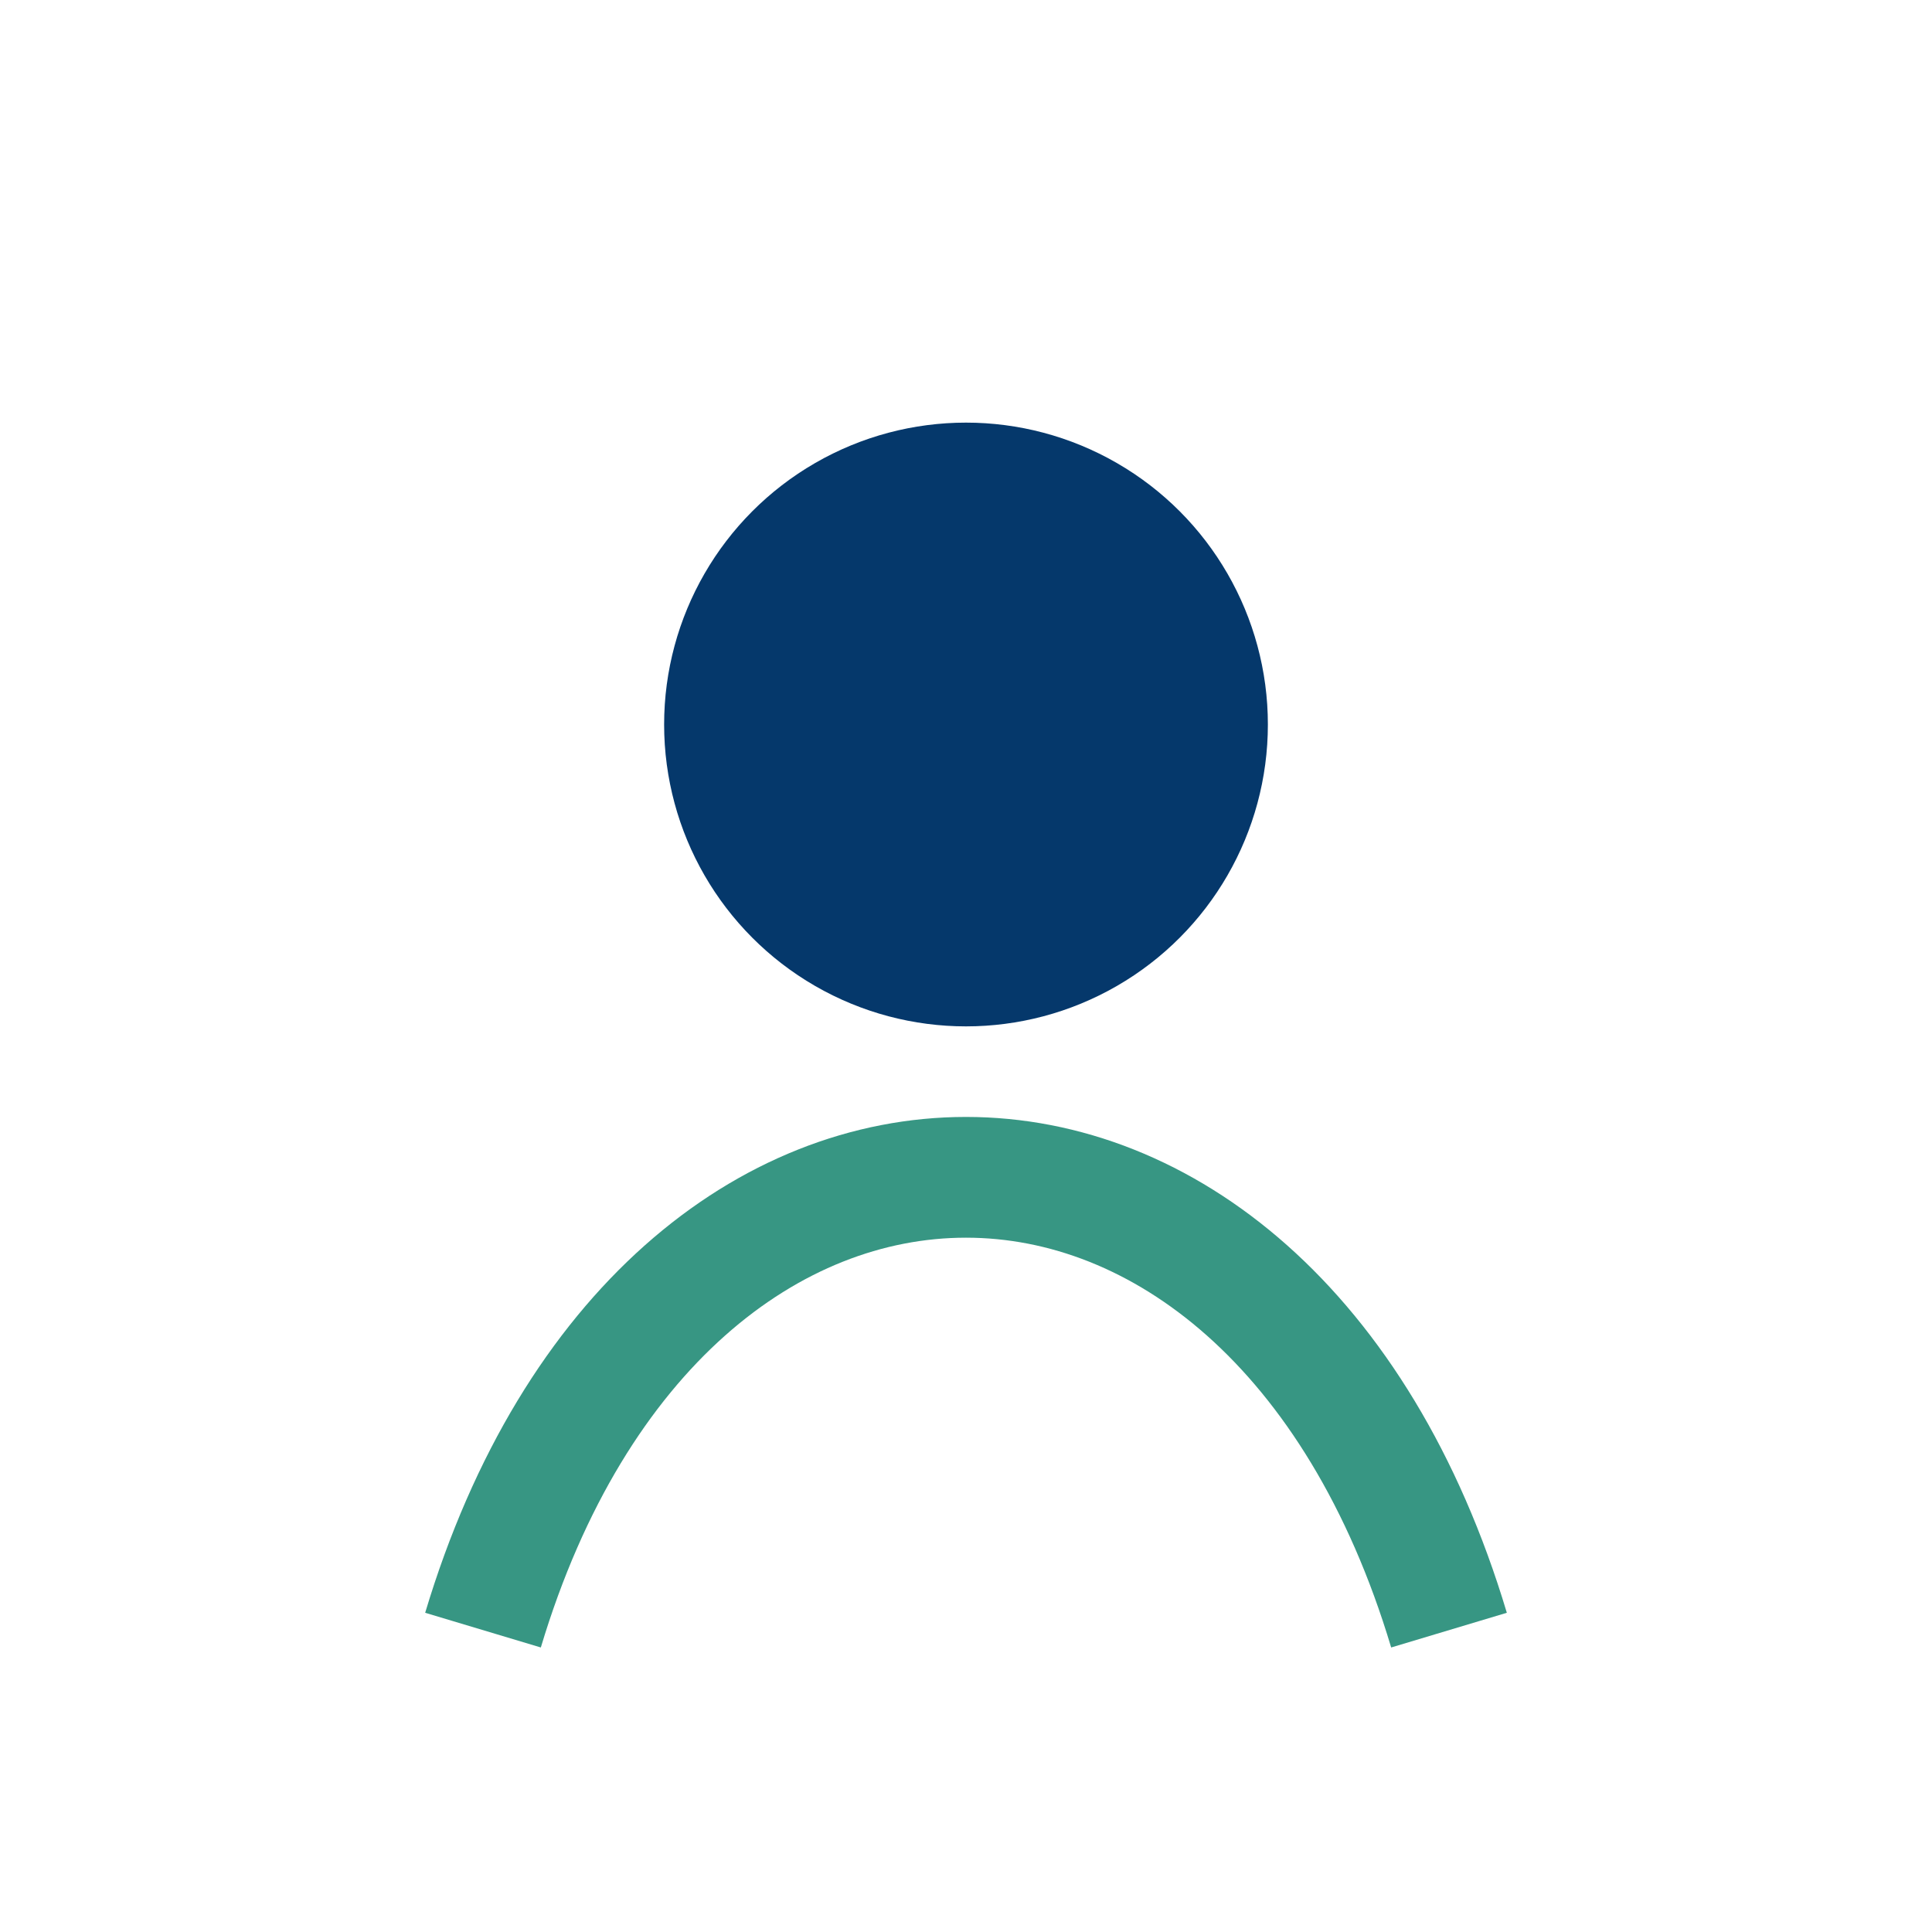
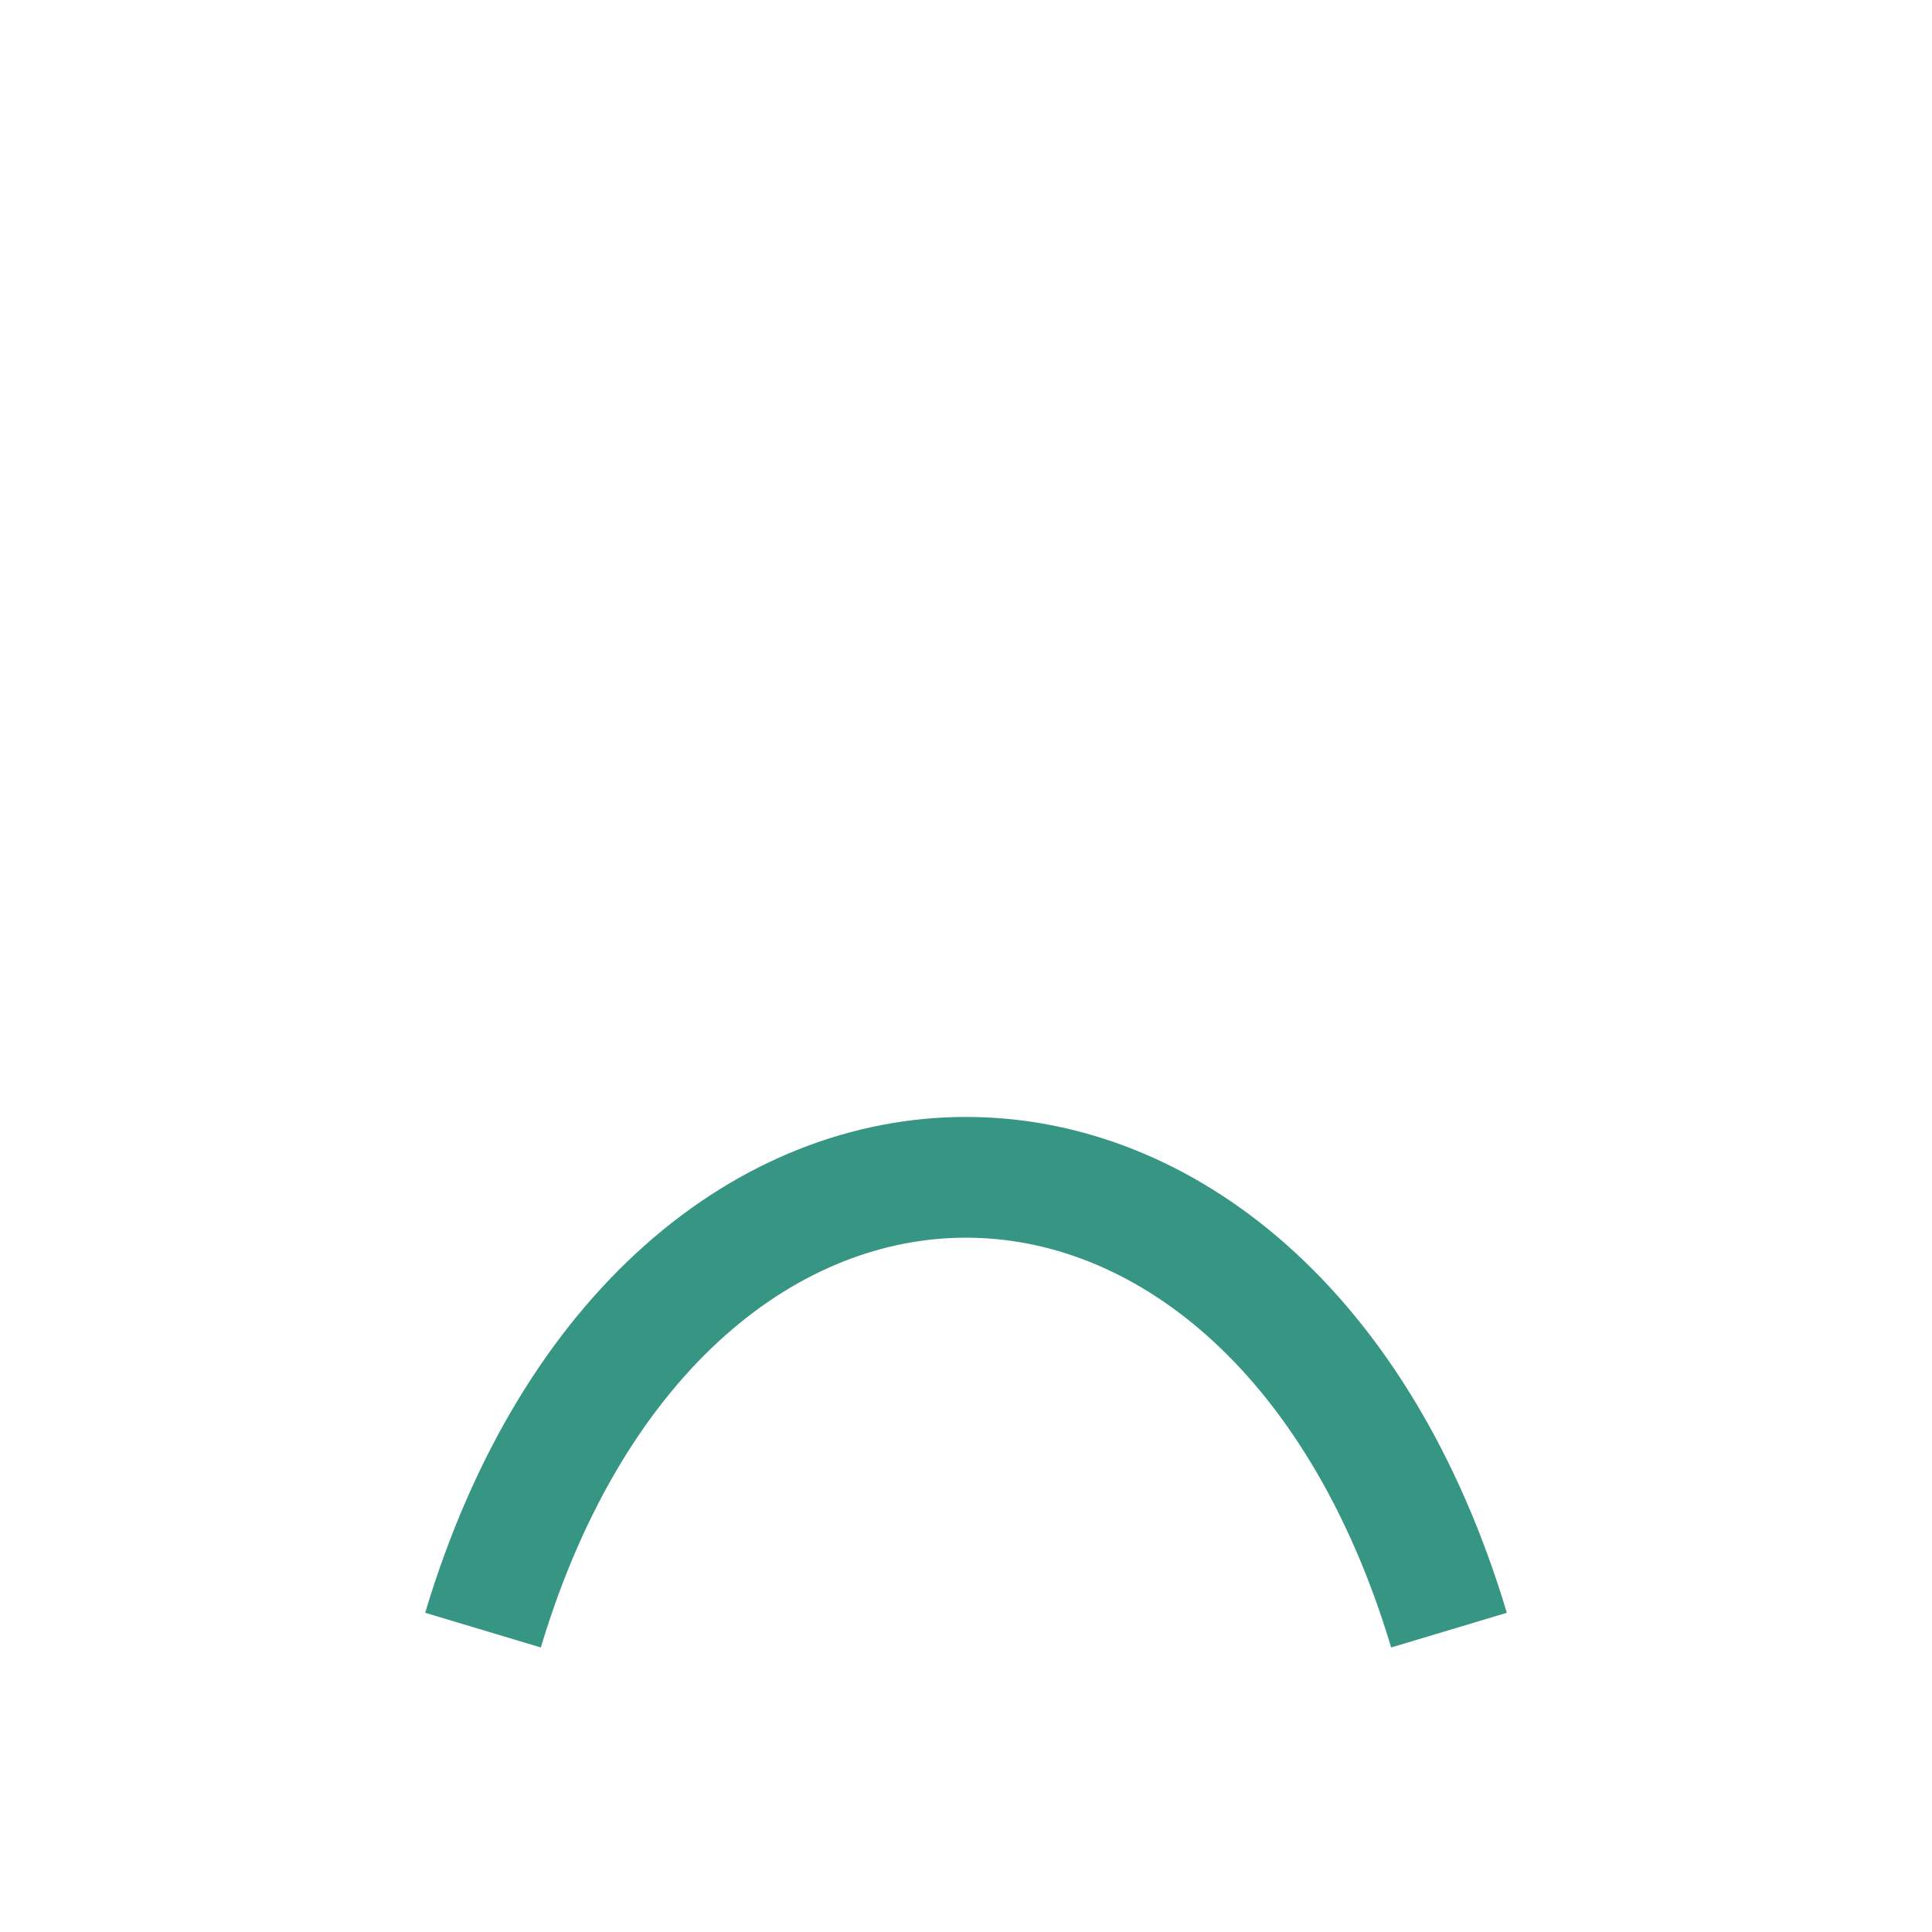
<svg xmlns="http://www.w3.org/2000/svg" width="32" height="32" viewBox="0 0 32 32">
-   <circle cx="16" cy="12" r="5" fill="#05386B" />
  <path d="M8 27c3-10 13-10 16 0" stroke="#379683" stroke-width="2" fill="none" />
</svg>